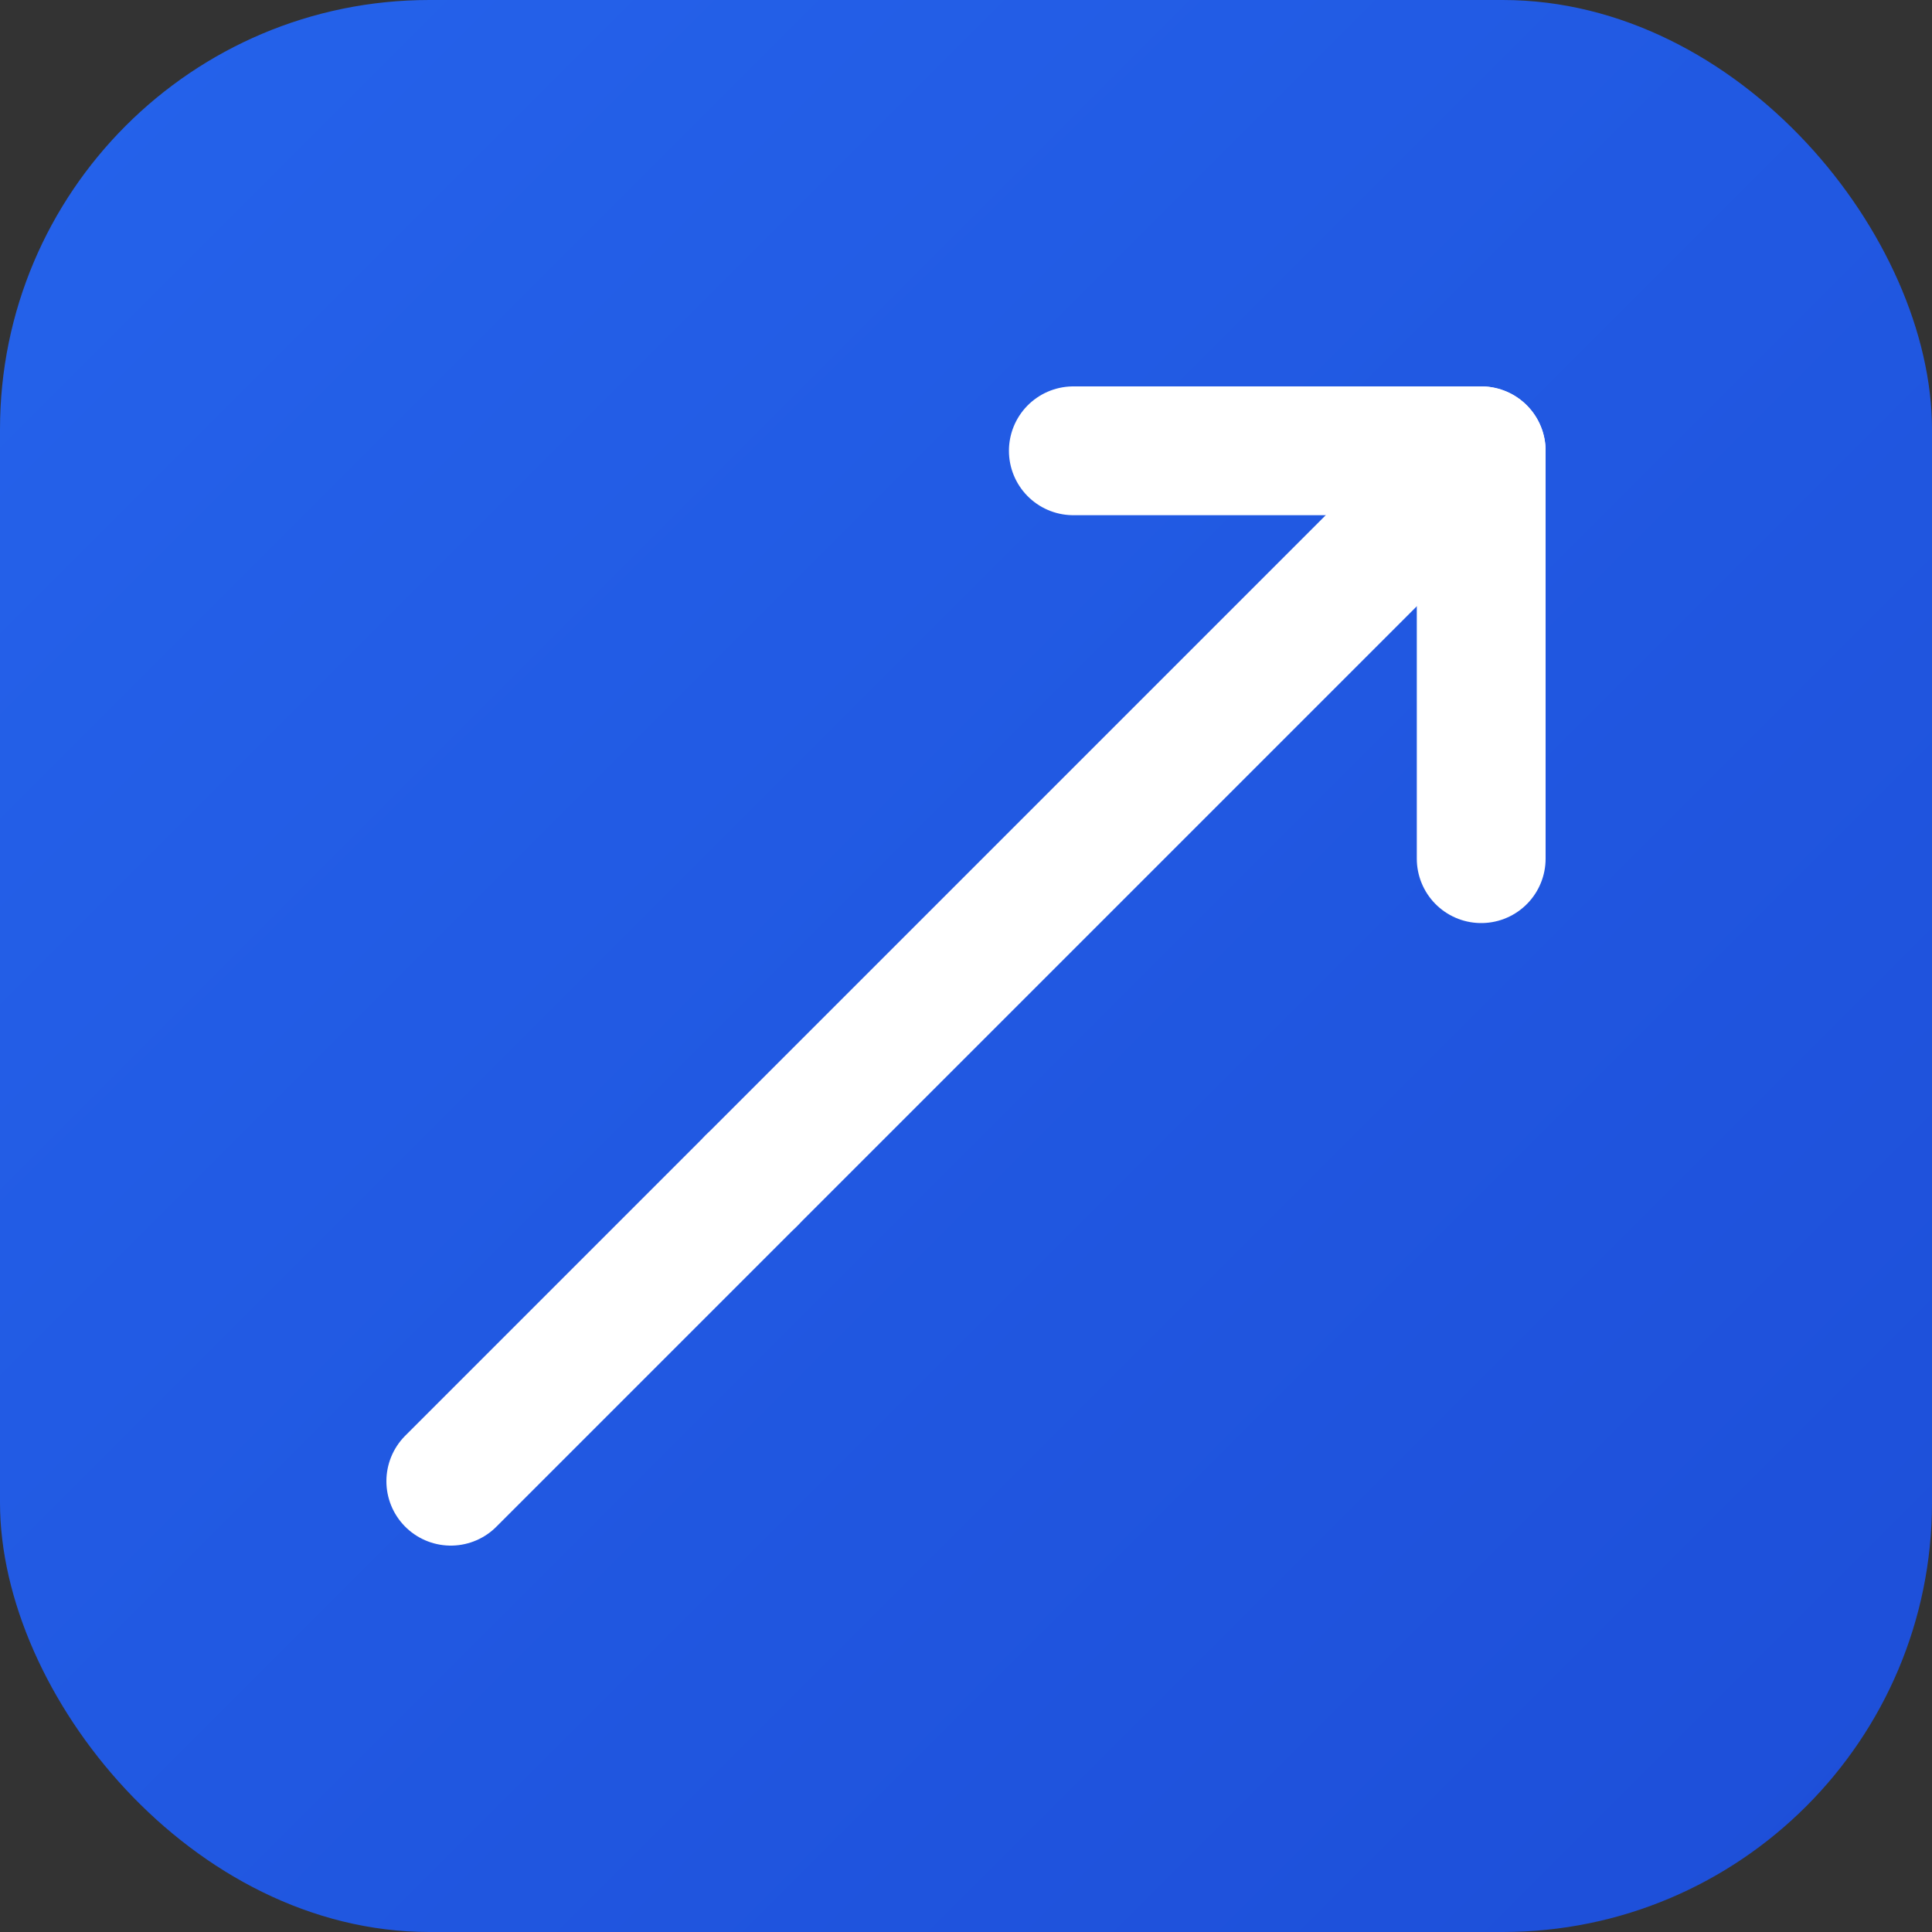
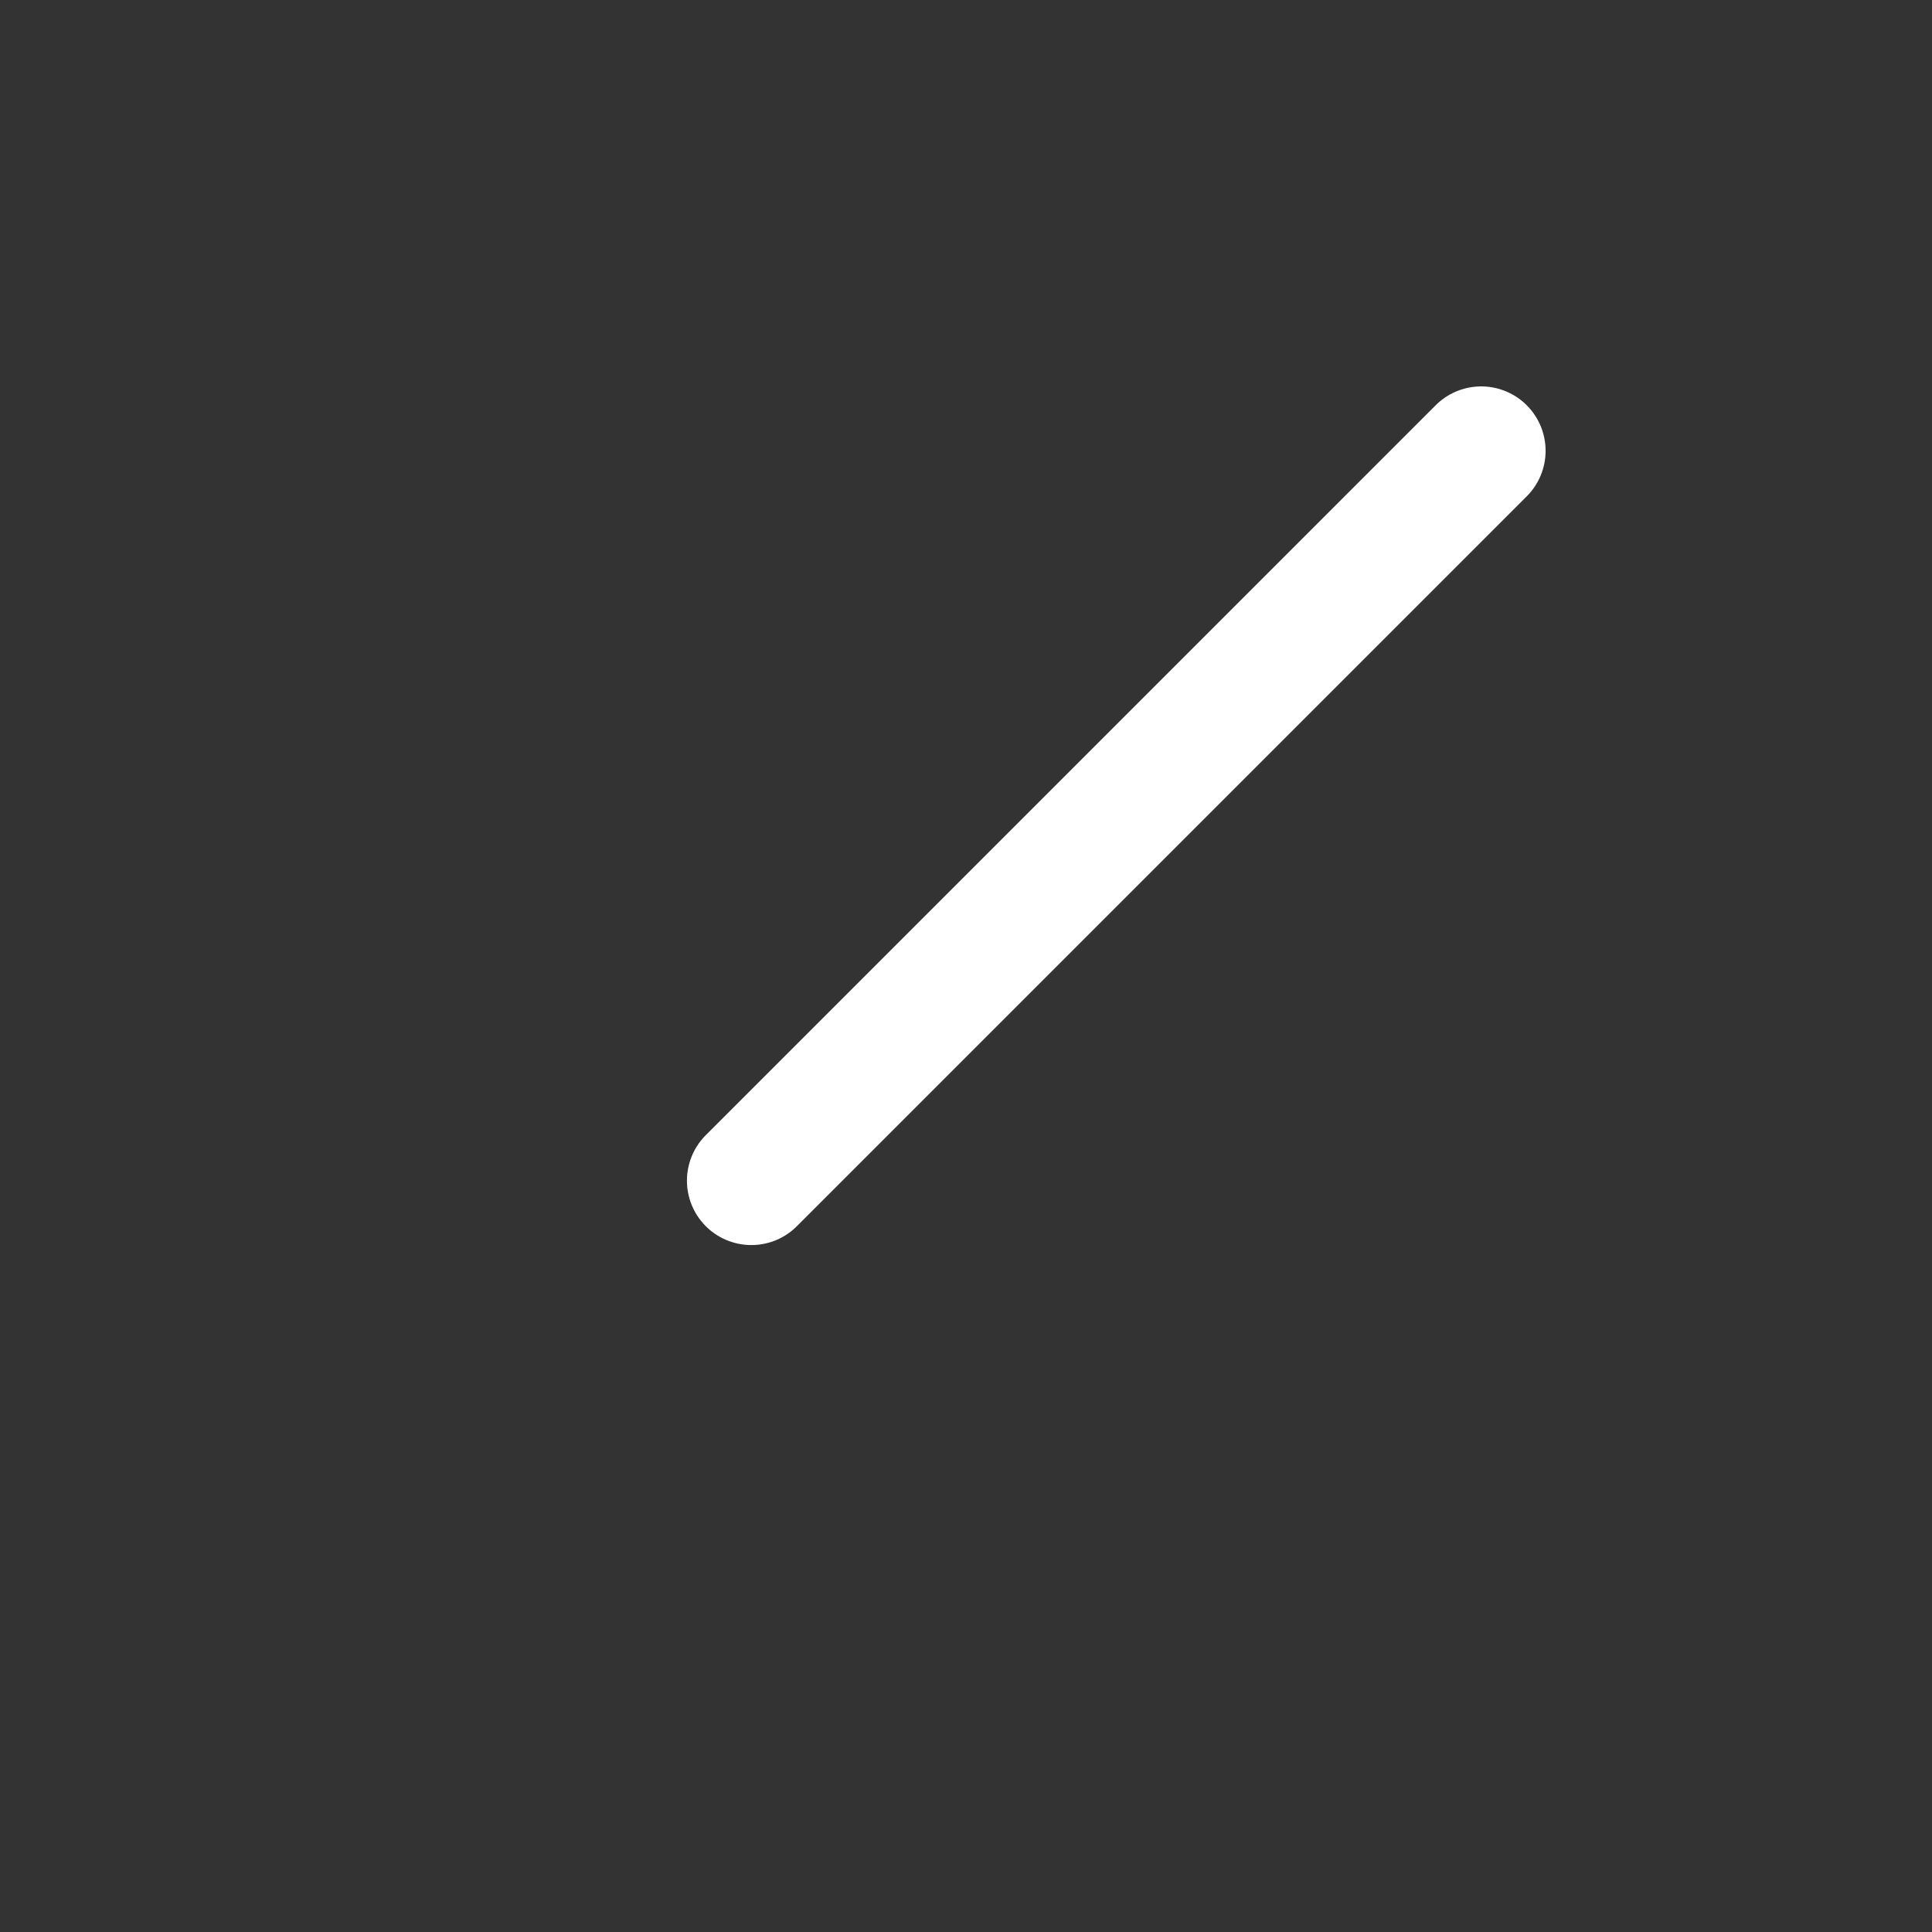
<svg xmlns="http://www.w3.org/2000/svg" viewBox="0 0 180 180">
  <rect x="0" y="0" width="180" height="180" fill="#333333" stroke="none" />
  <defs>
    <linearGradient id="grad" x1="0%" y1="0%" x2="100%" y2="100%">
      <stop offset="0%" style="stop-color:#2563eb" />
      <stop offset="100%" style="stop-color:#1d4ed8" />
    </linearGradient>
  </defs>
-   <rect width="180" height="180" rx="40" fill="url(#grad)" />
  <g stroke="white" stroke-width="12" stroke-linecap="round" stroke-linejoin="round" fill="none">
-     <path d="M100 42 L138 42 L138 80" />
    <path d="M138 42 L70 110" />
-     <path d="M42 138 L70 110" />
  </g>
</svg>